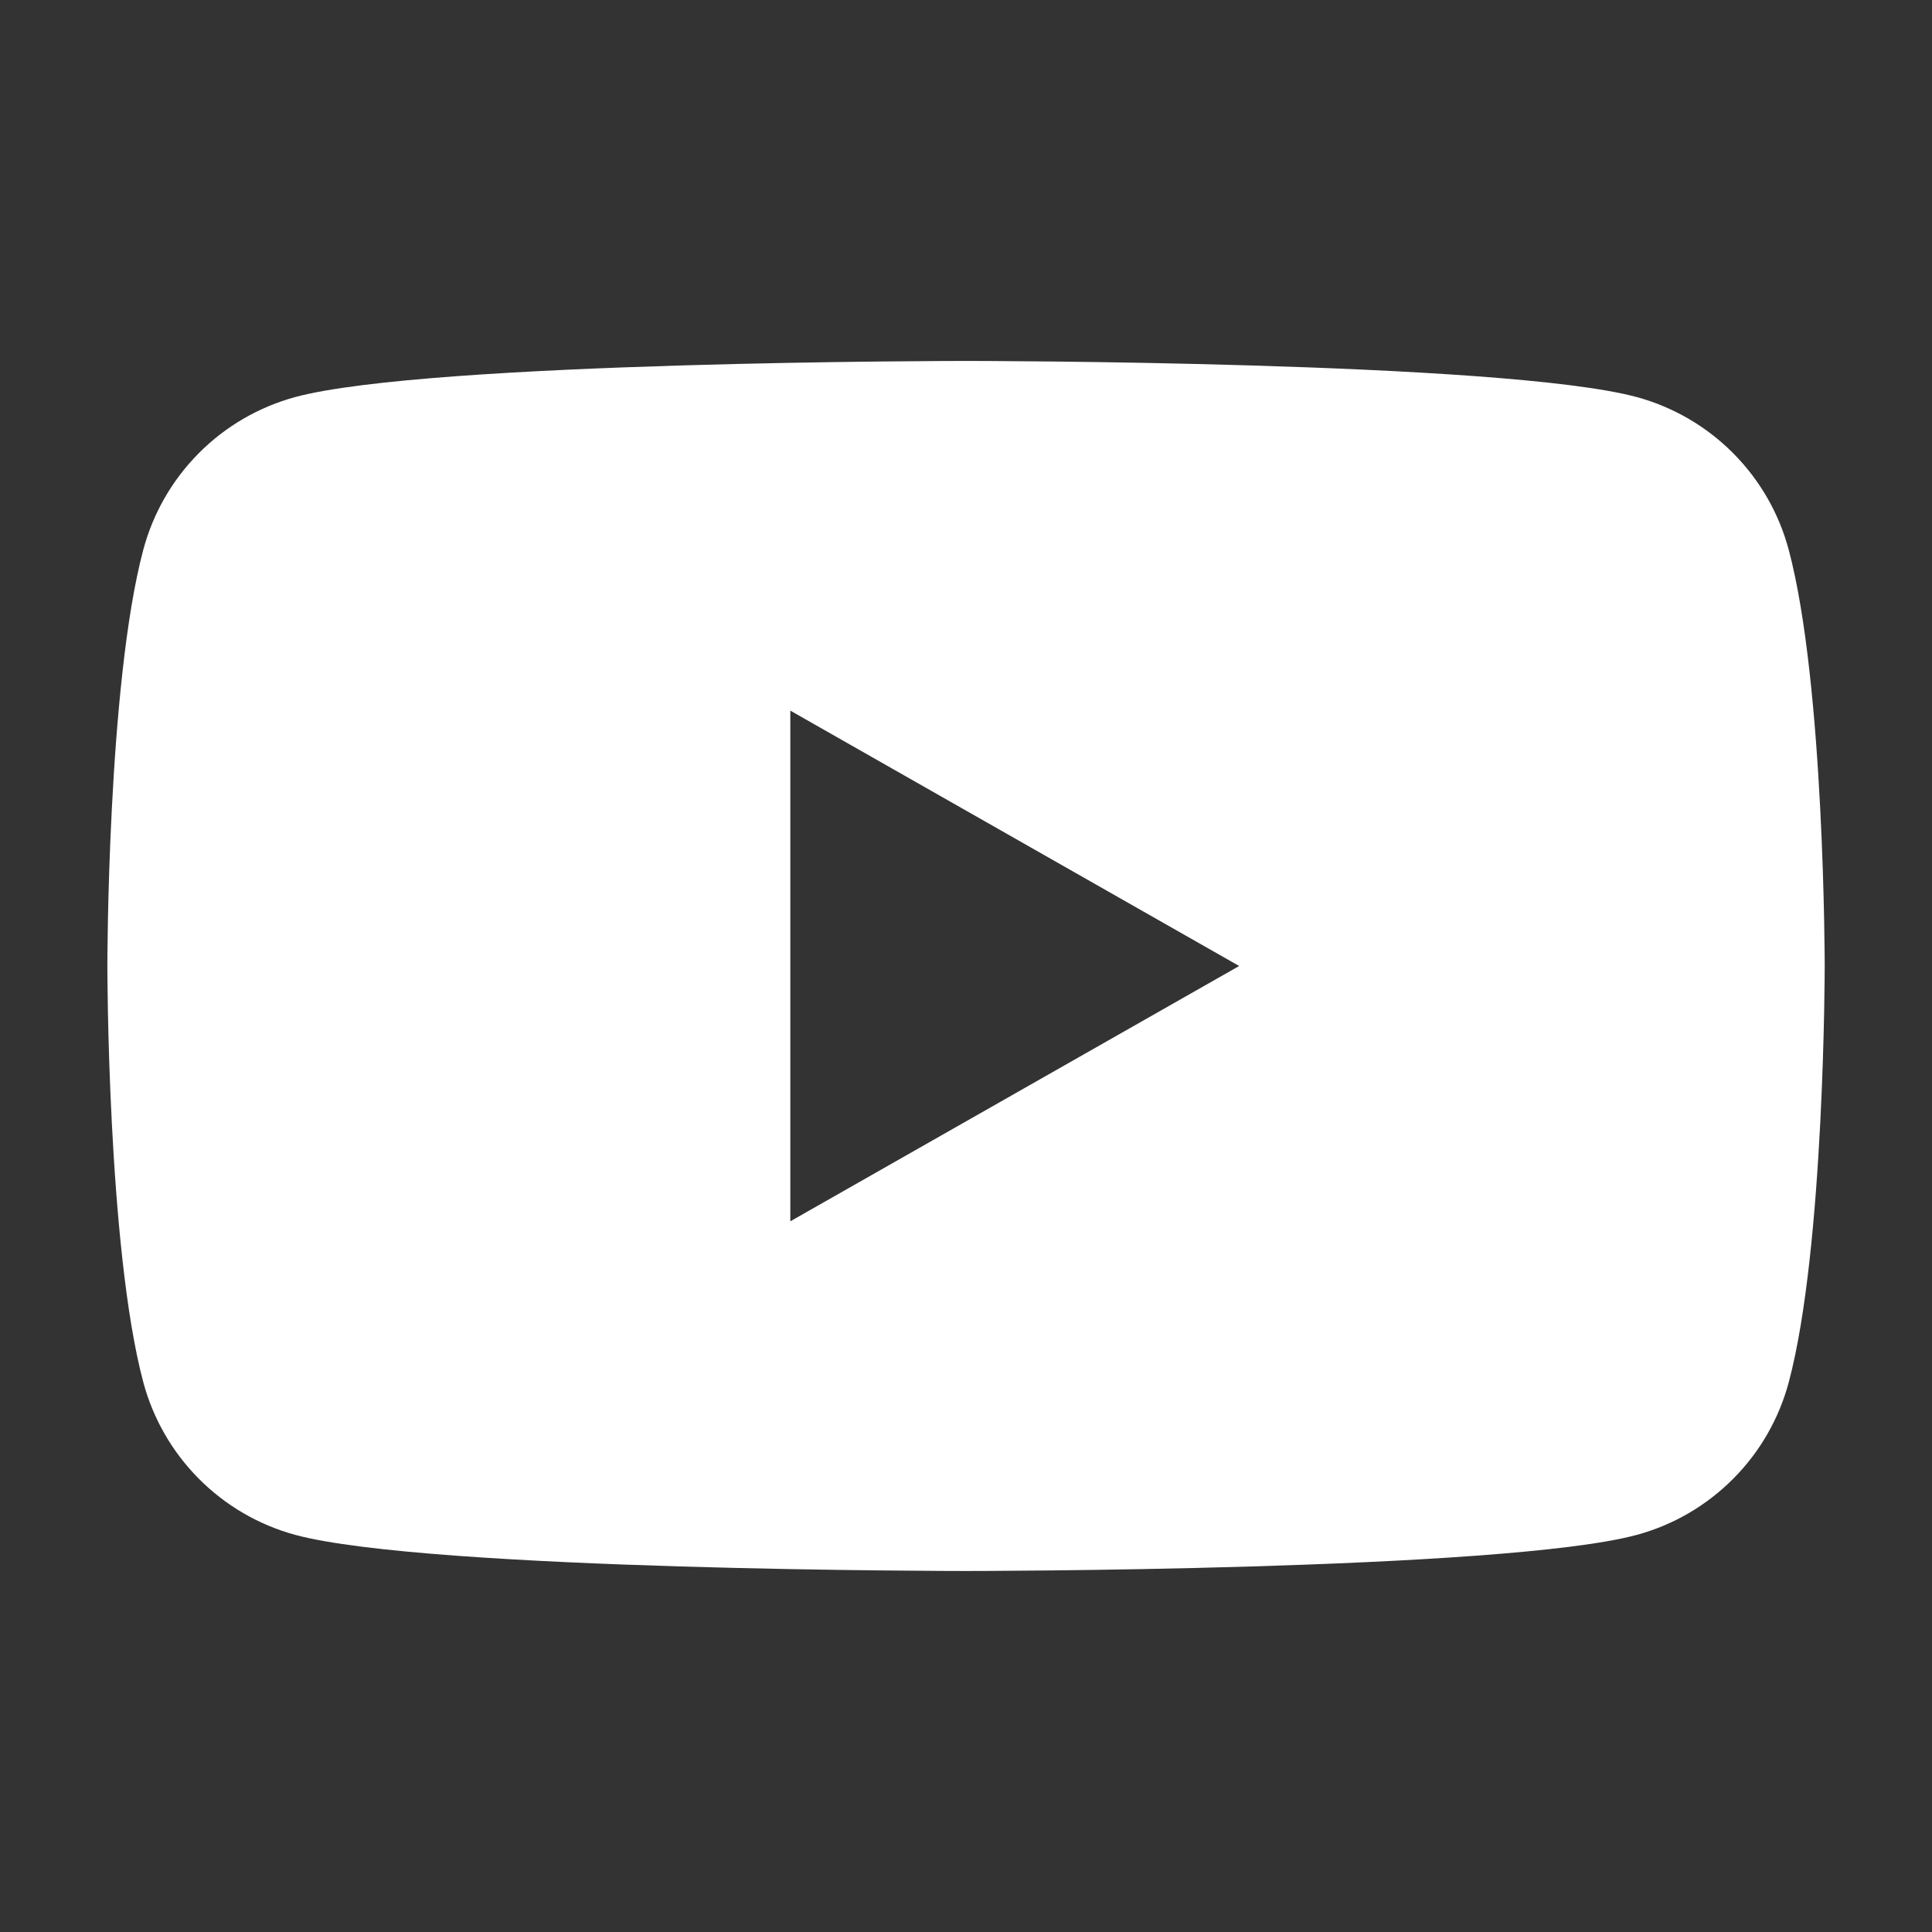
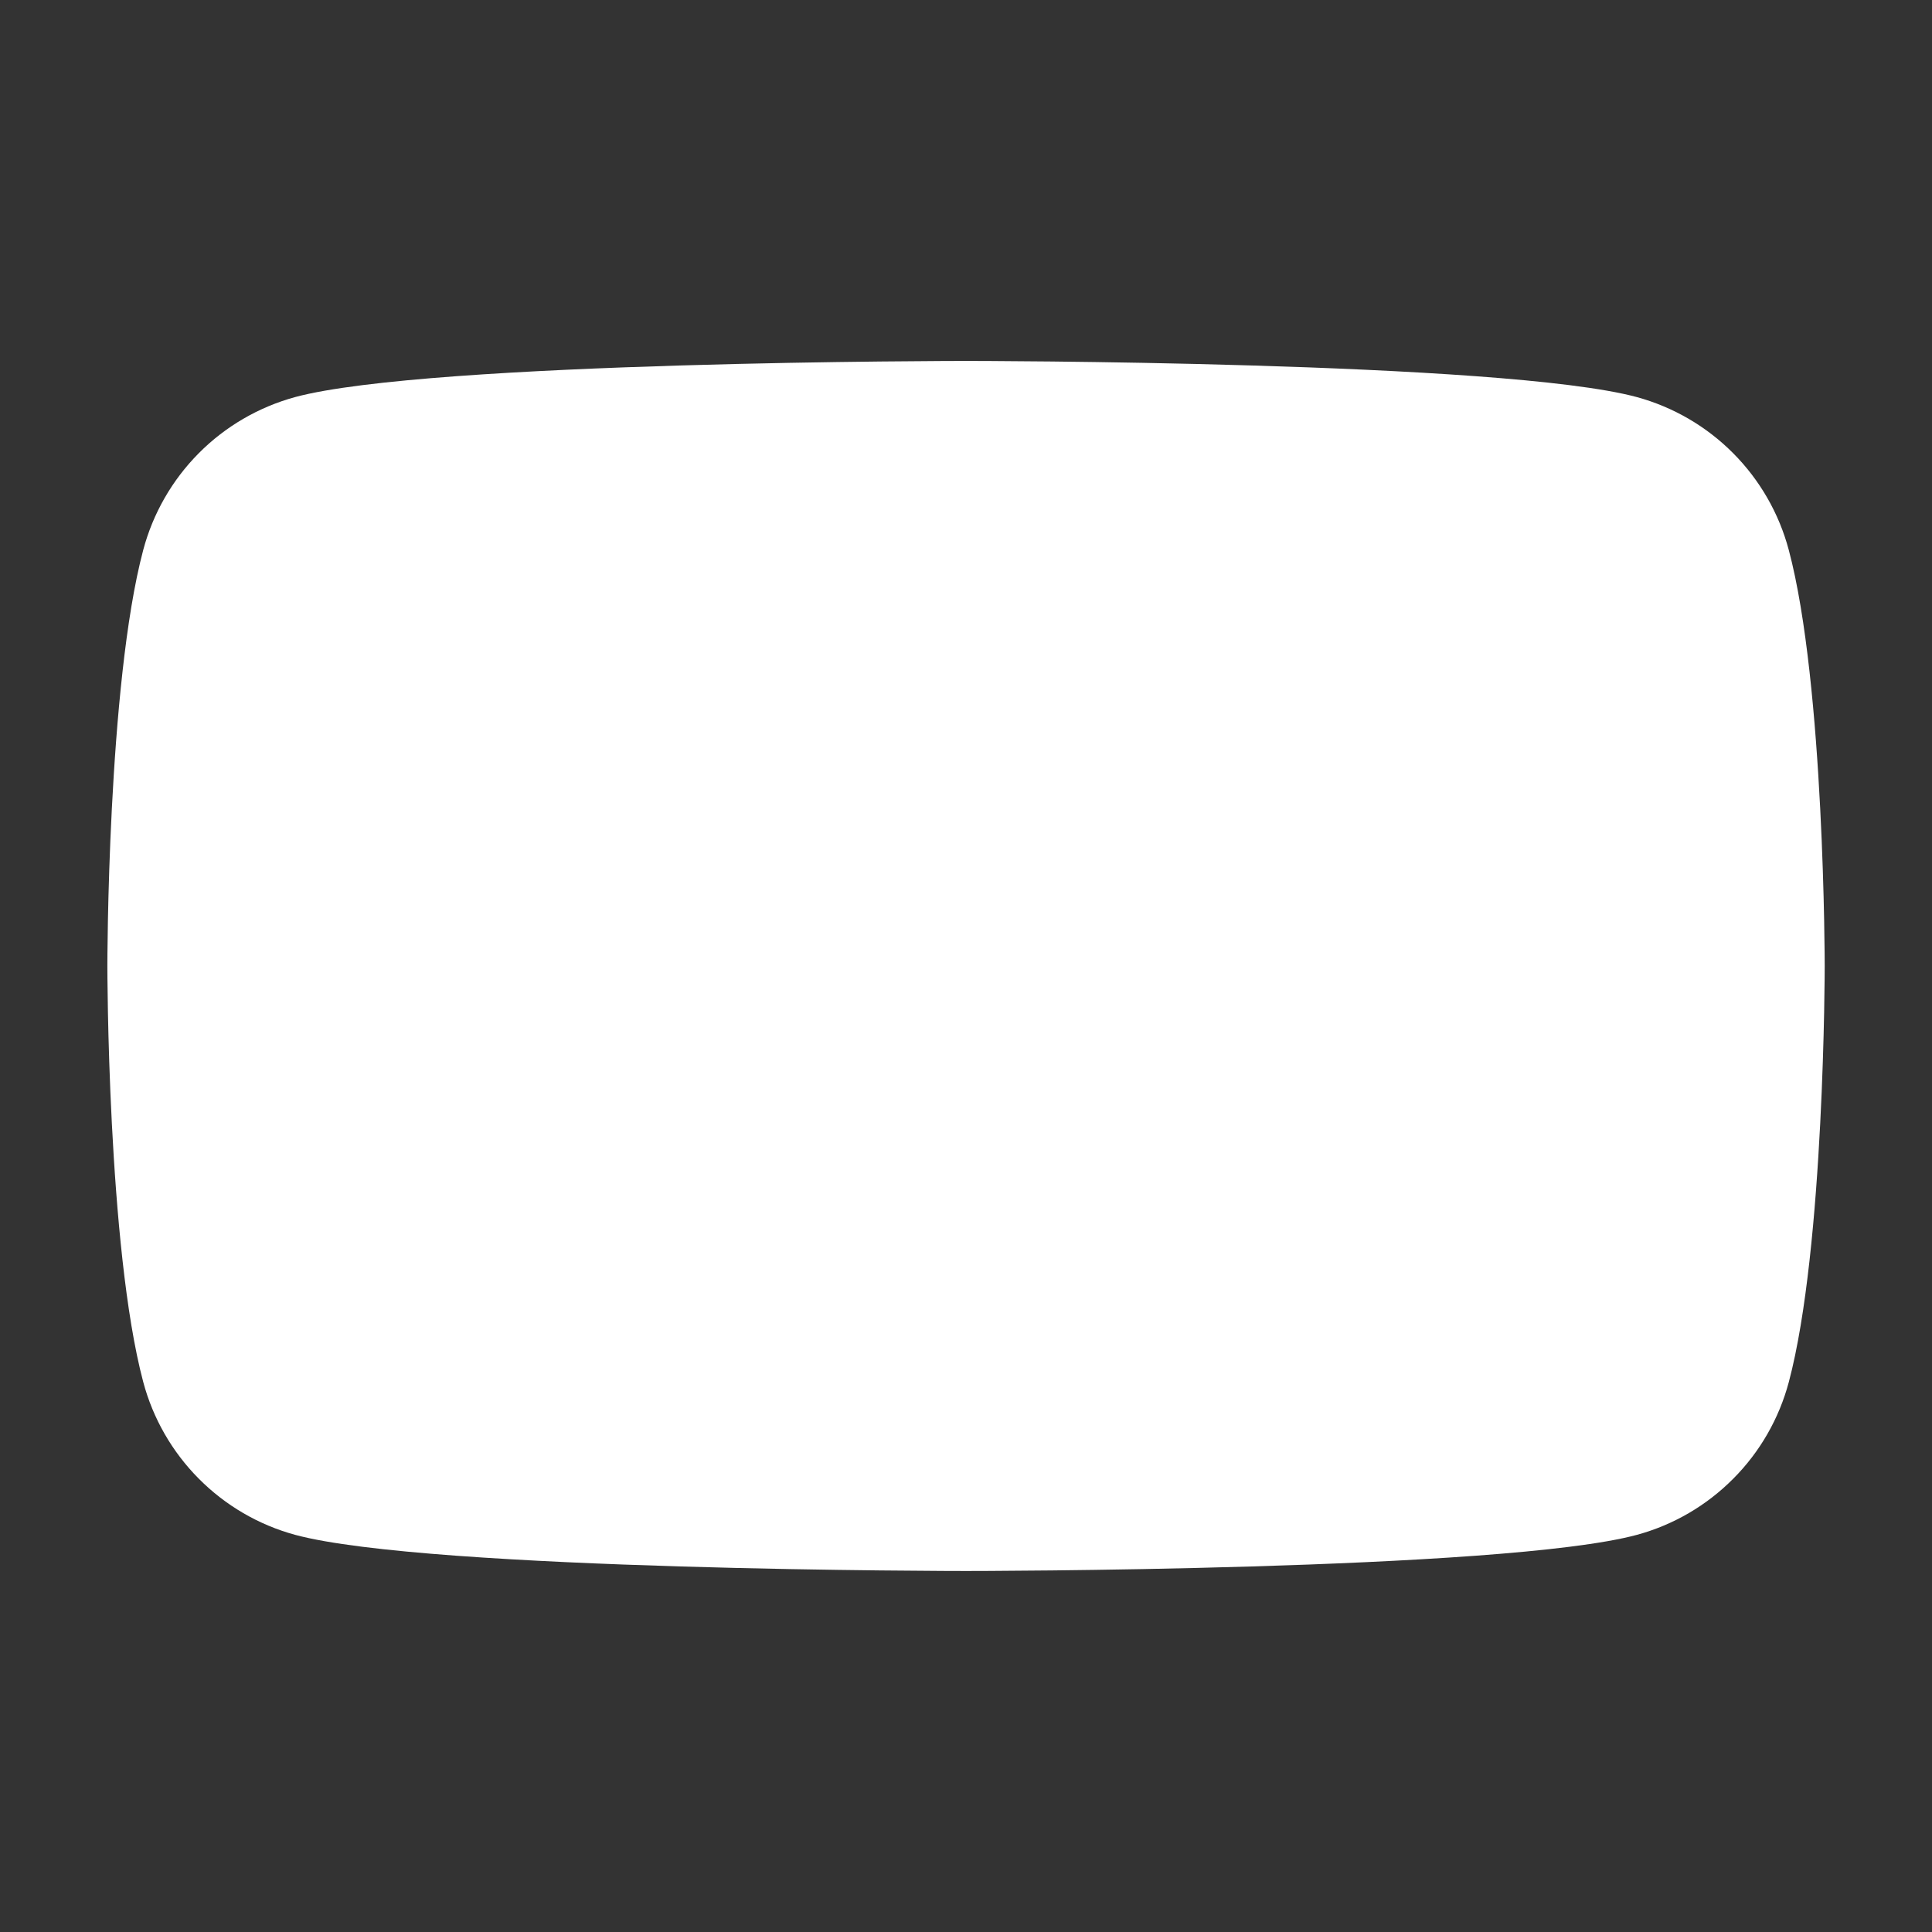
<svg xmlns="http://www.w3.org/2000/svg" width="28" height="28" viewBox="0 0 28 28" fill="none">
  <rect x="0" y="0" width="28" height="28" fill="#333333" stroke="none" />
-   <path d="M25.924 7.97C25.783 7.441 25.506 6.958 25.119 6.569C24.733 6.18 24.252 5.9 23.723 5.755C21.783 5.231 14 5.231 14 5.231C14 5.231 6.217 5.231 4.276 5.755C3.747 5.9 3.266 6.18 2.88 6.569C2.494 6.958 2.217 7.441 2.076 7.97C1.556 9.924 1.556 14 1.556 14C1.556 14 1.556 18.075 2.076 20.029C2.217 20.558 2.495 21.042 2.881 21.43C3.267 21.819 3.748 22.1 4.277 22.244C6.217 22.768 14 22.768 14 22.768C14 22.768 21.783 22.768 23.724 22.244C24.253 22.1 24.734 21.819 25.12 21.43C25.507 21.042 25.784 20.558 25.925 20.029C26.445 18.075 26.445 14 26.445 14C26.445 14 26.445 9.924 25.924 7.97ZM11.454 17.7V10.299L17.959 14L11.454 17.7Z" fill="white" />
+   <path d="M25.924 7.97C25.783 7.441 25.506 6.958 25.119 6.569C24.733 6.18 24.252 5.9 23.723 5.755C21.783 5.231 14 5.231 14 5.231C14 5.231 6.217 5.231 4.276 5.755C3.747 5.9 3.266 6.18 2.88 6.569C2.494 6.958 2.217 7.441 2.076 7.97C1.556 9.924 1.556 14 1.556 14C1.556 14 1.556 18.075 2.076 20.029C2.217 20.558 2.495 21.042 2.881 21.43C3.267 21.819 3.748 22.1 4.277 22.244C6.217 22.768 14 22.768 14 22.768C14 22.768 21.783 22.768 23.724 22.244C24.253 22.1 24.734 21.819 25.12 21.43C25.507 21.042 25.784 20.558 25.925 20.029C26.445 18.075 26.445 14 26.445 14C26.445 14 26.445 9.924 25.924 7.97ZM11.454 17.7L17.959 14L11.454 17.7Z" fill="white" />
</svg>